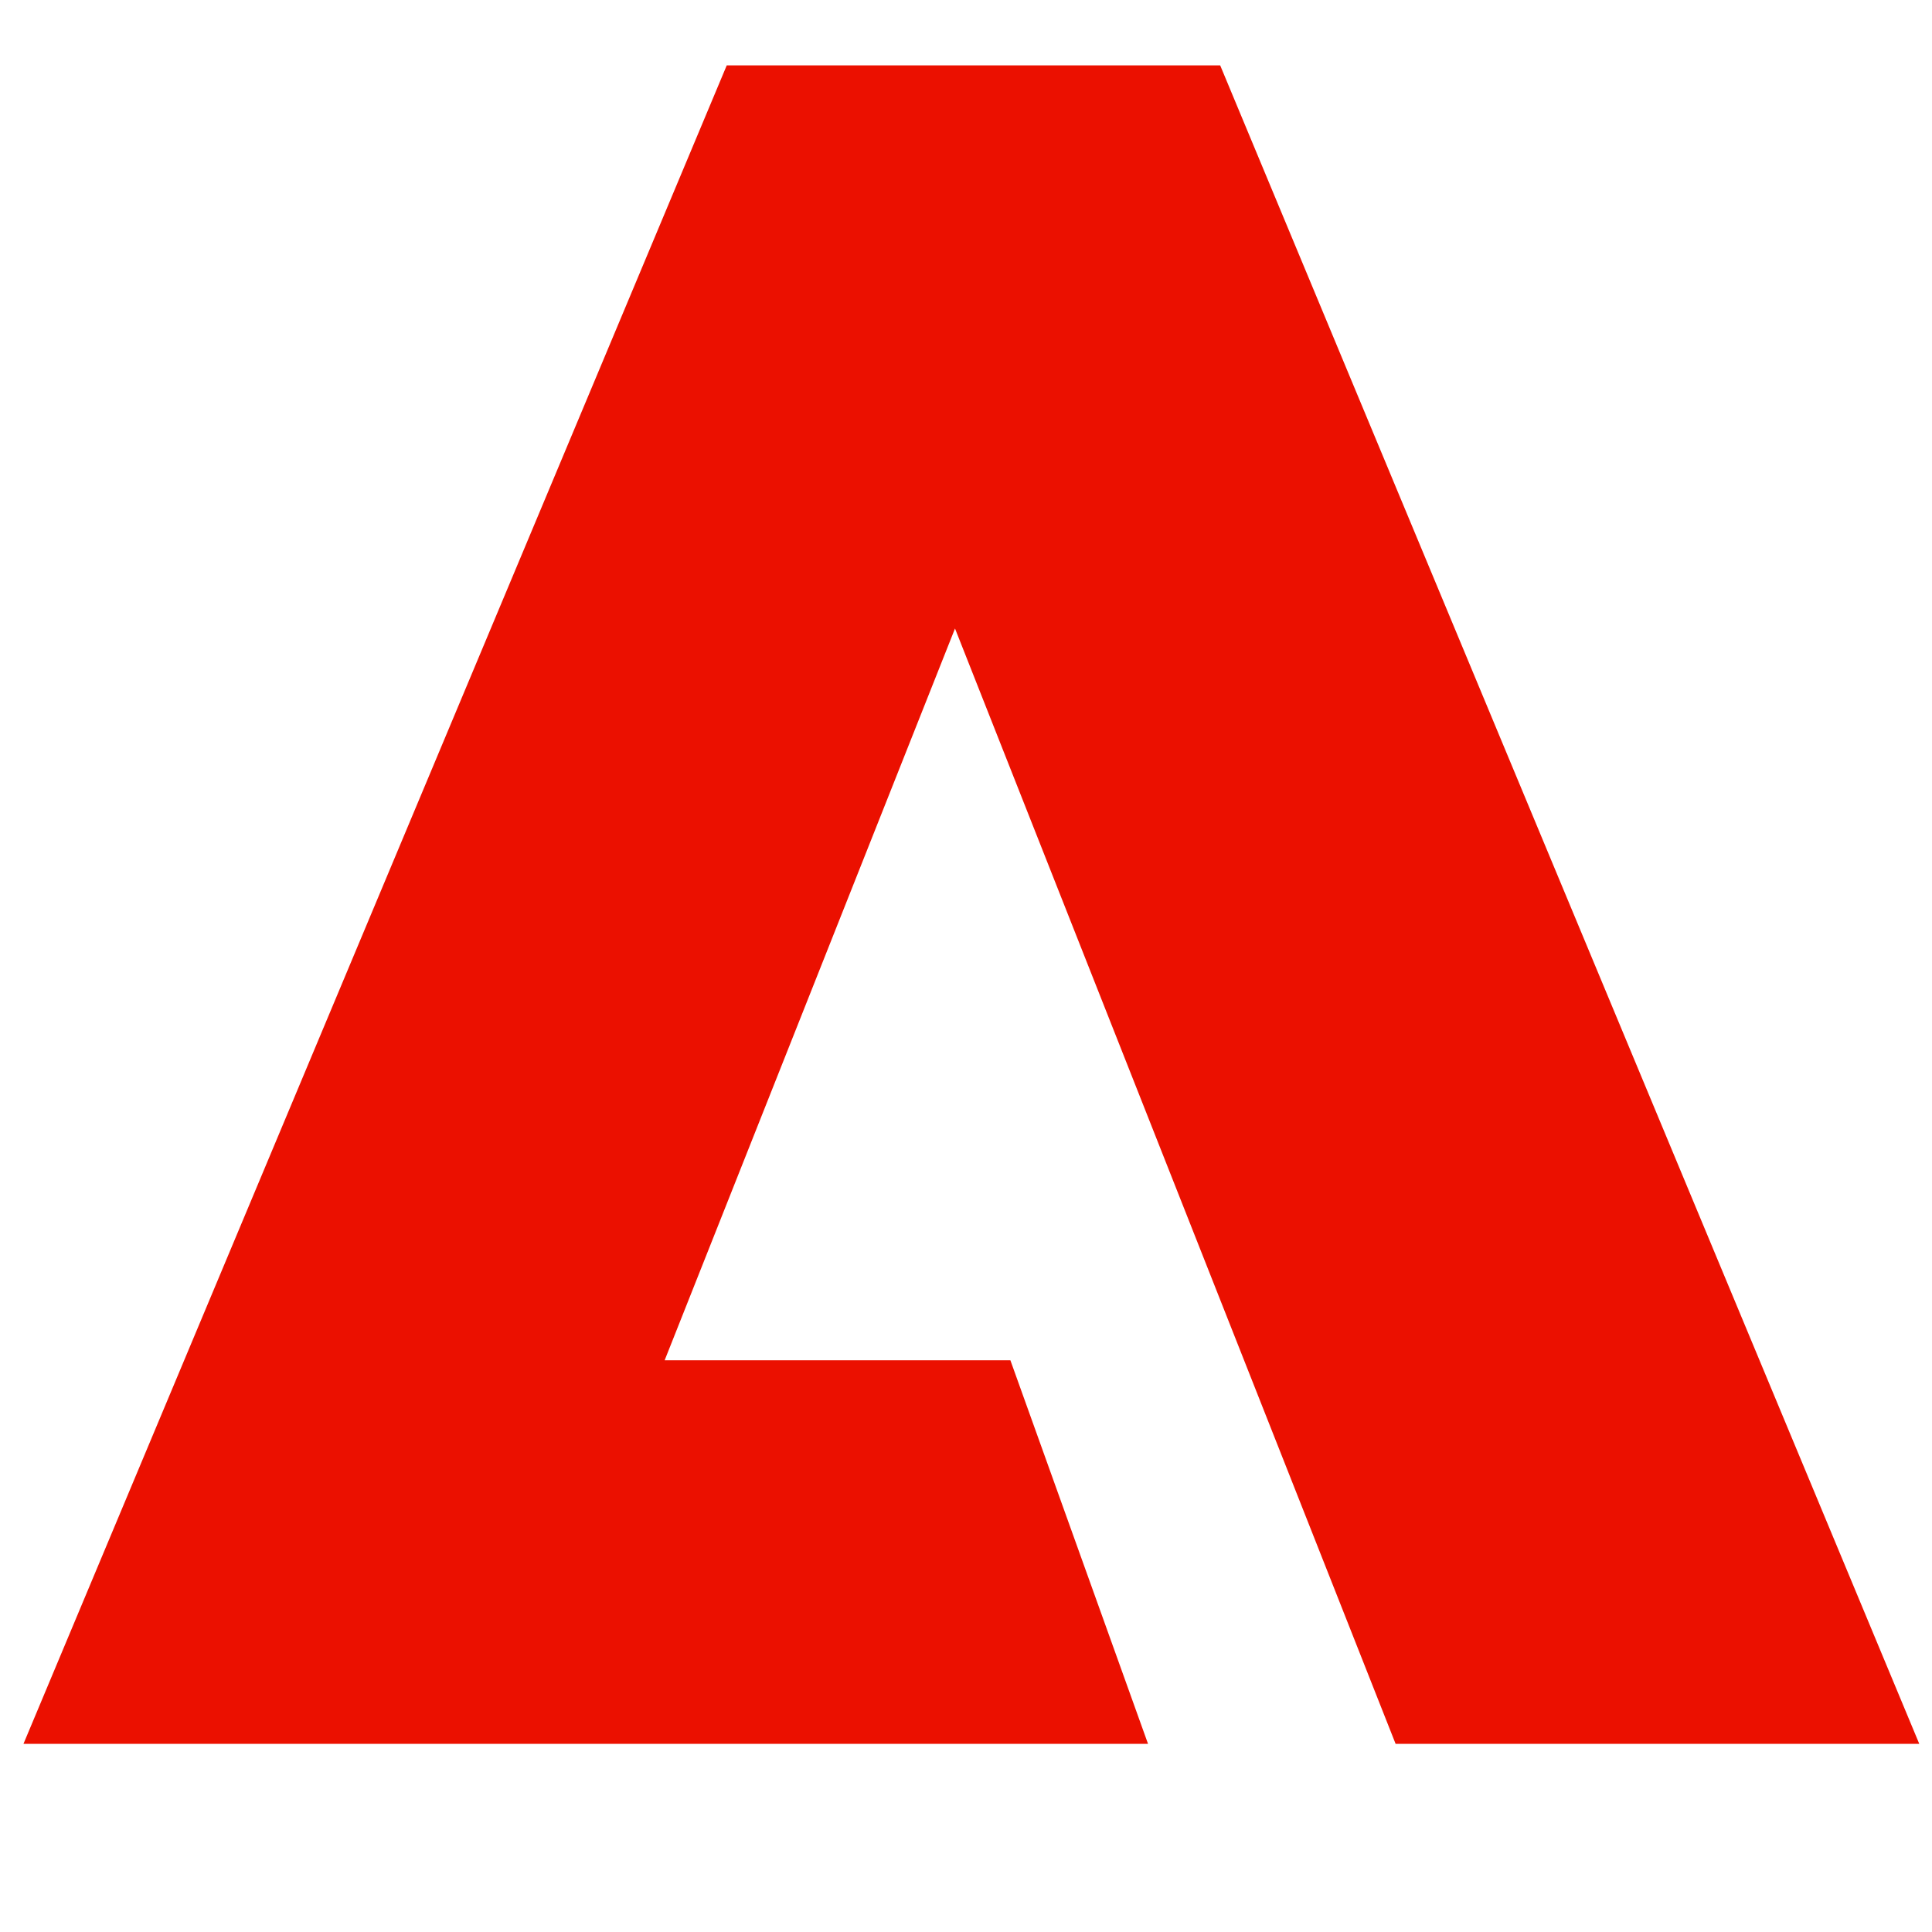
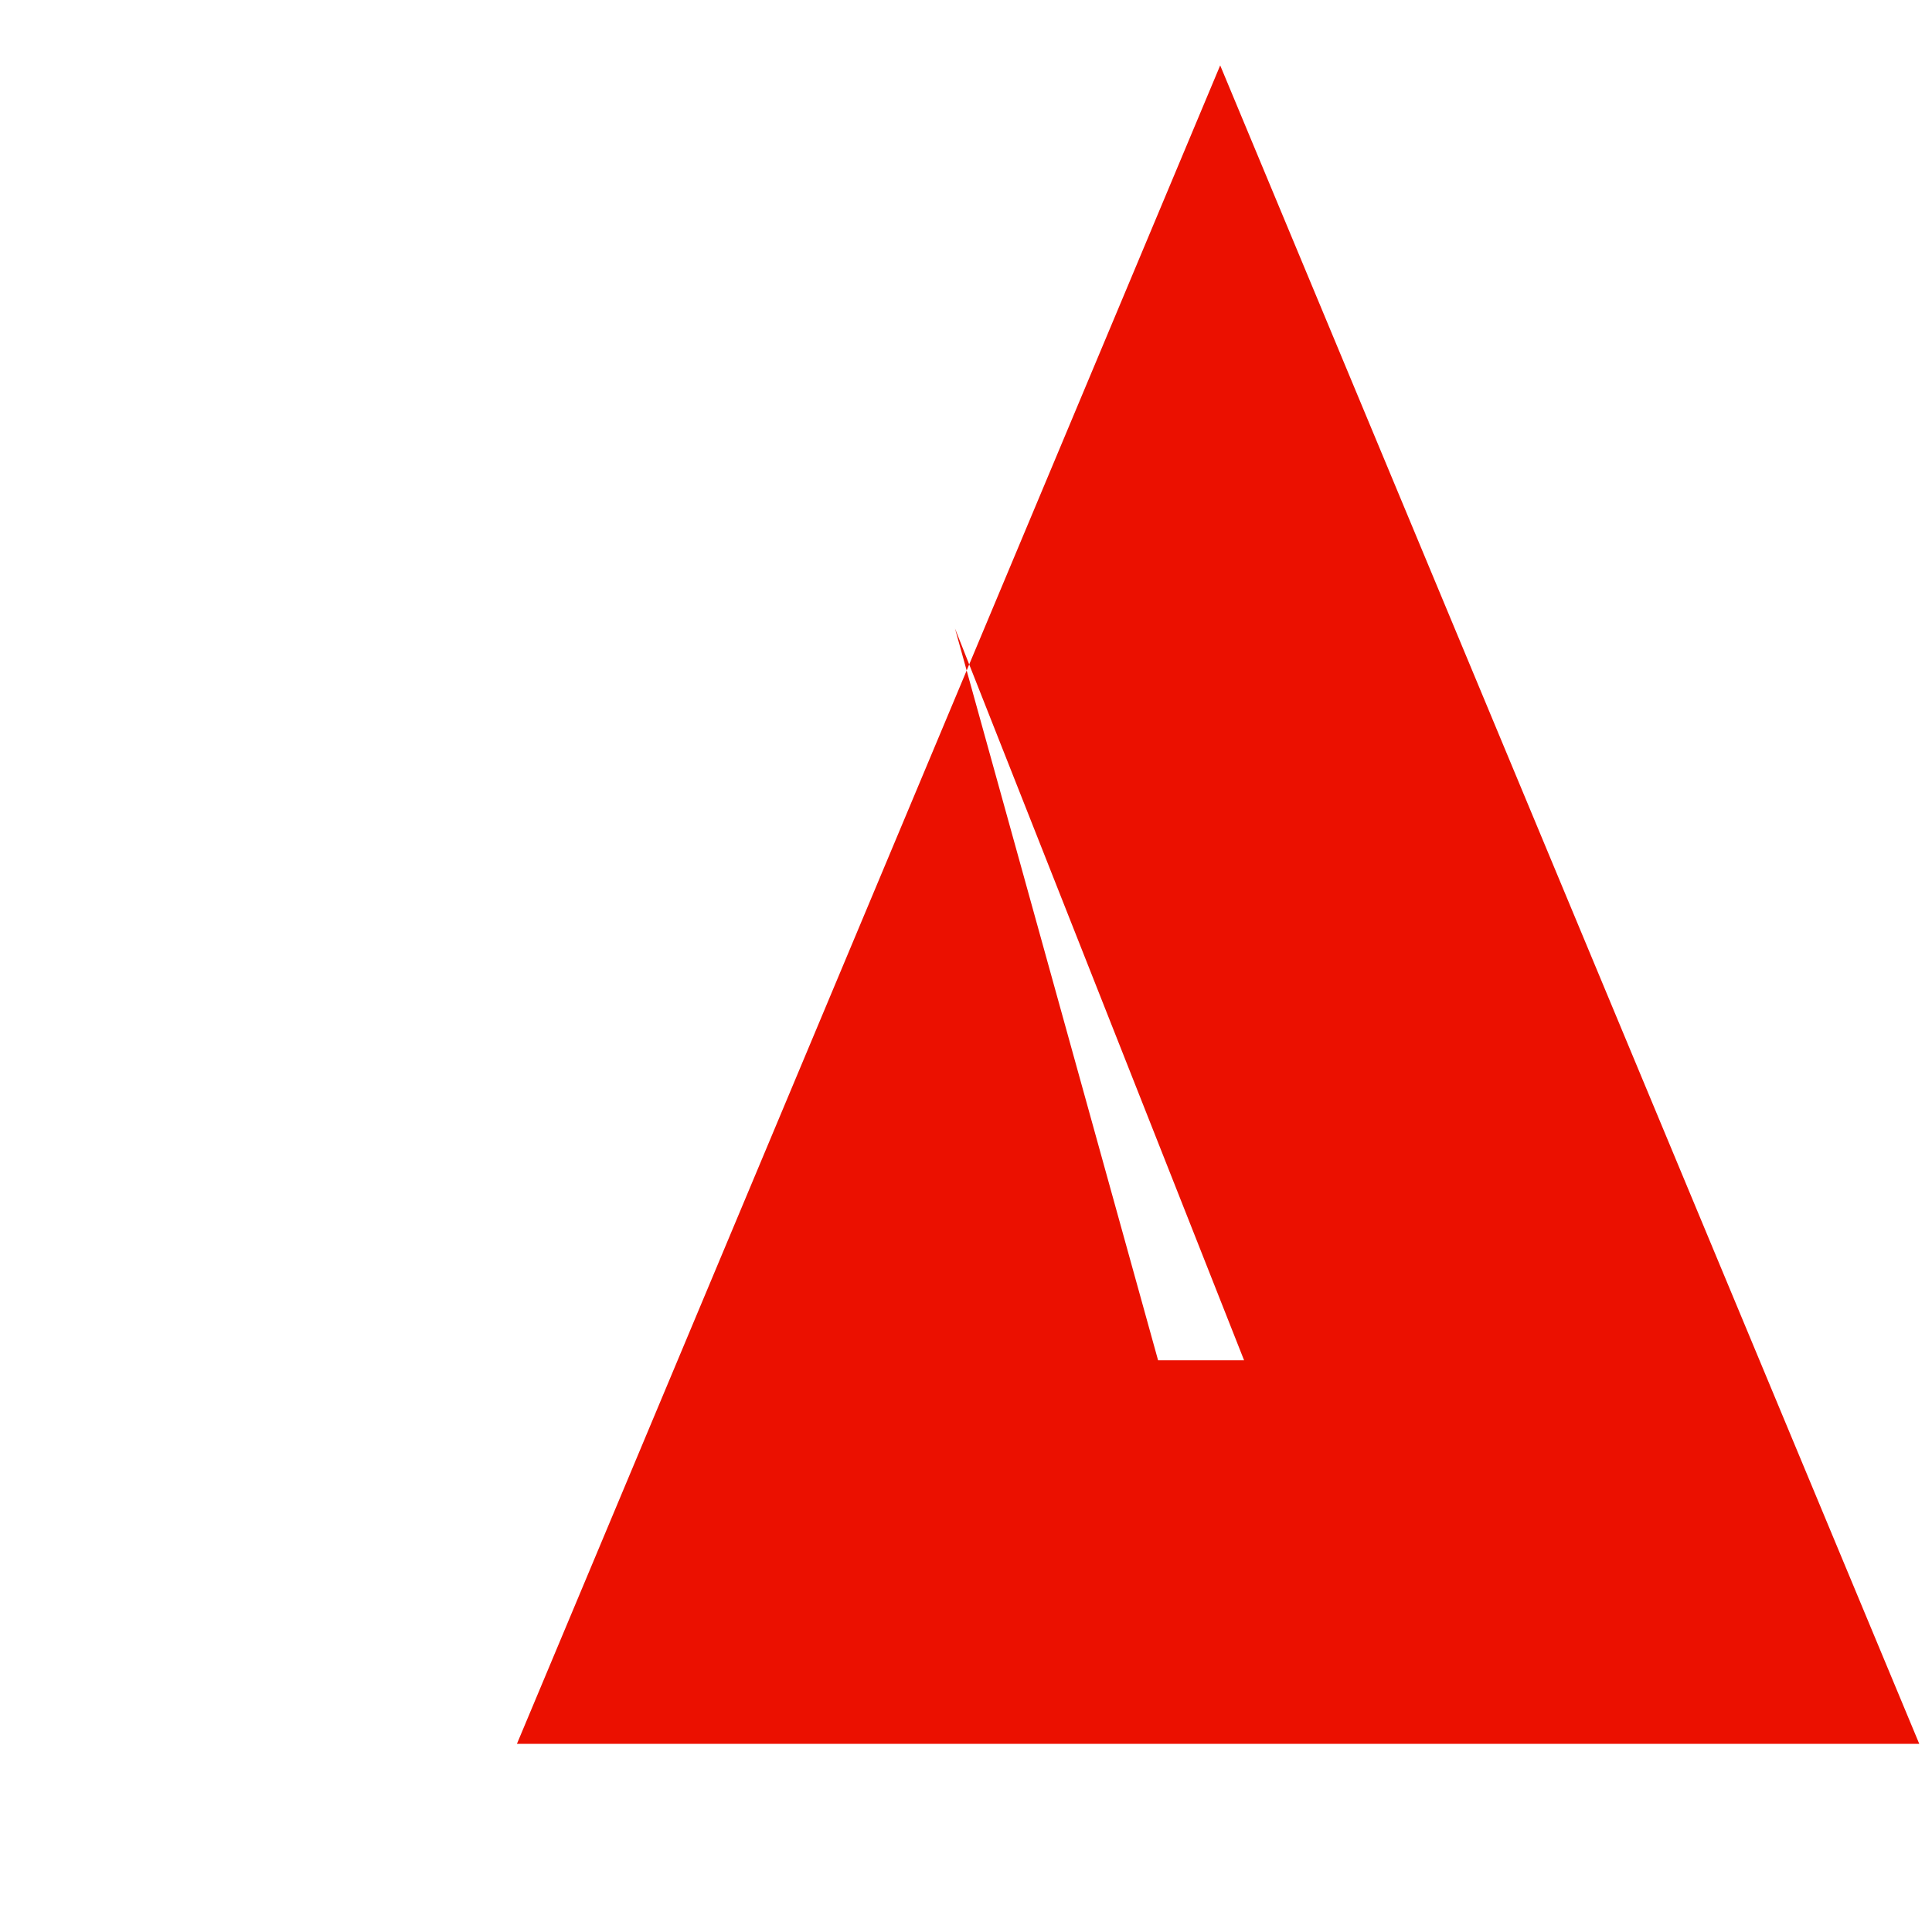
<svg xmlns="http://www.w3.org/2000/svg" width="32" height="32" xml:space="preserve">
-   <path transform="matrix(.139 0 0 .139 -5.88 -3.476)" style="fill:#eb1000" d="m156.1 99.9 52.5 132.9H271l-83.3-200h-58.8l-83.8 200h134l-16.4-45.7h-41.2z" />
+   <path transform="matrix(.139 0 0 .139 -5.88 -3.476)" style="fill:#eb1000" d="m156.1 99.9 52.5 132.9H271l-83.3-200l-83.8 200h134l-16.4-45.7h-41.2z" />
</svg>